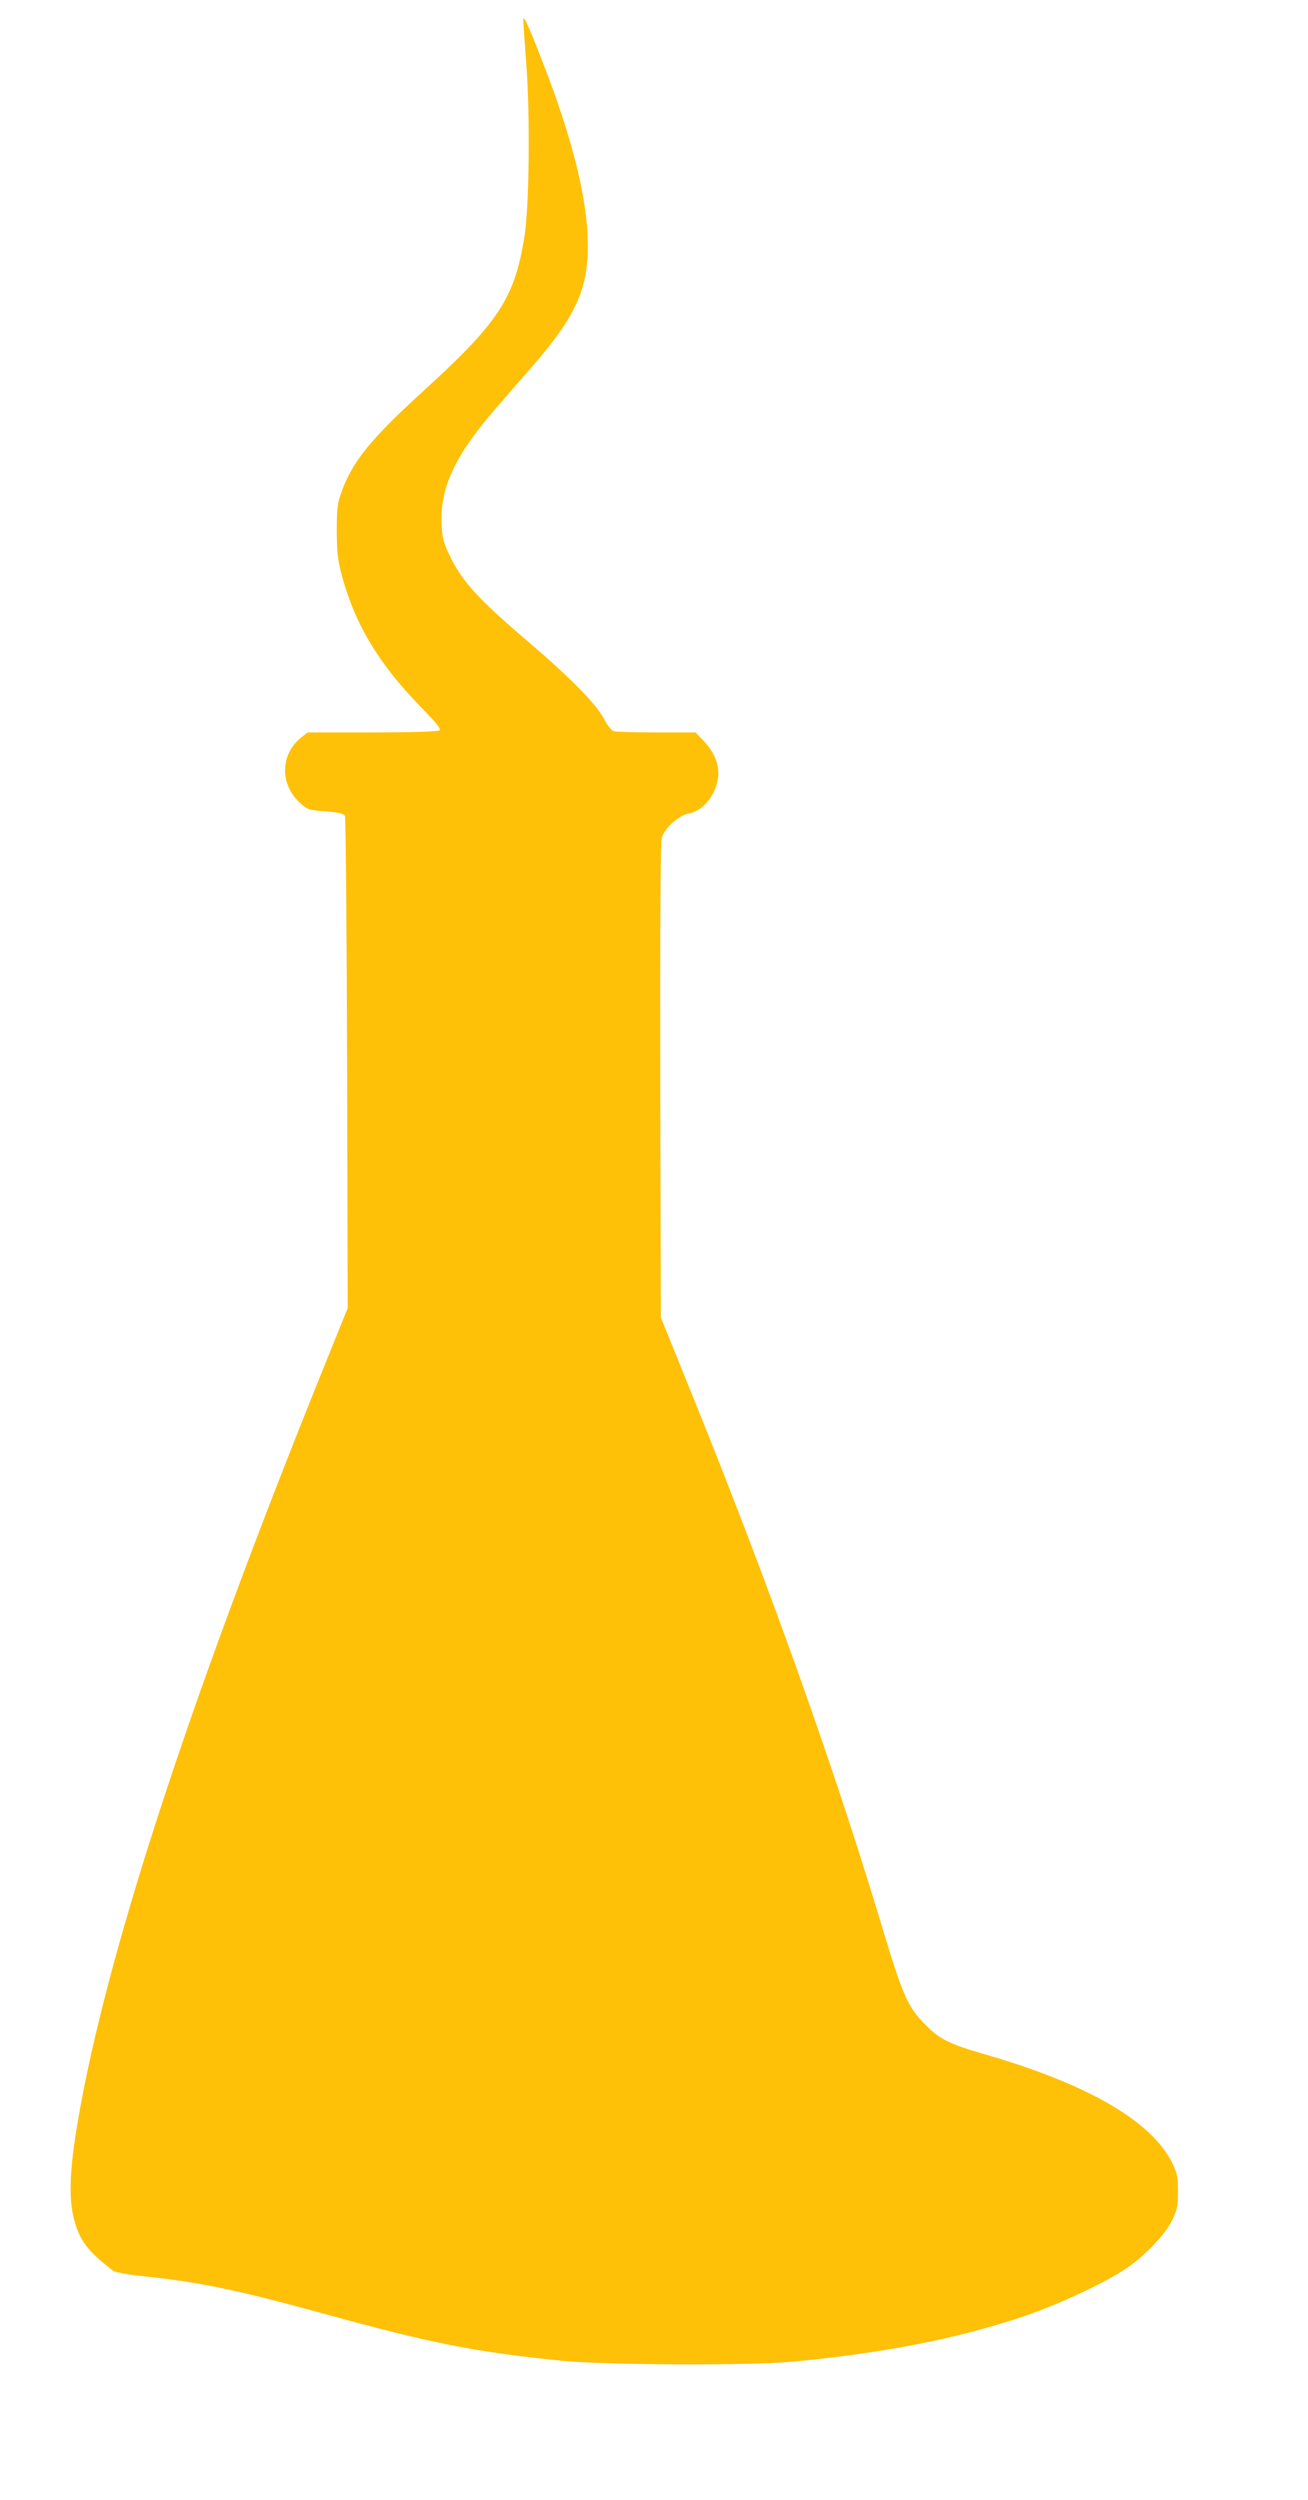
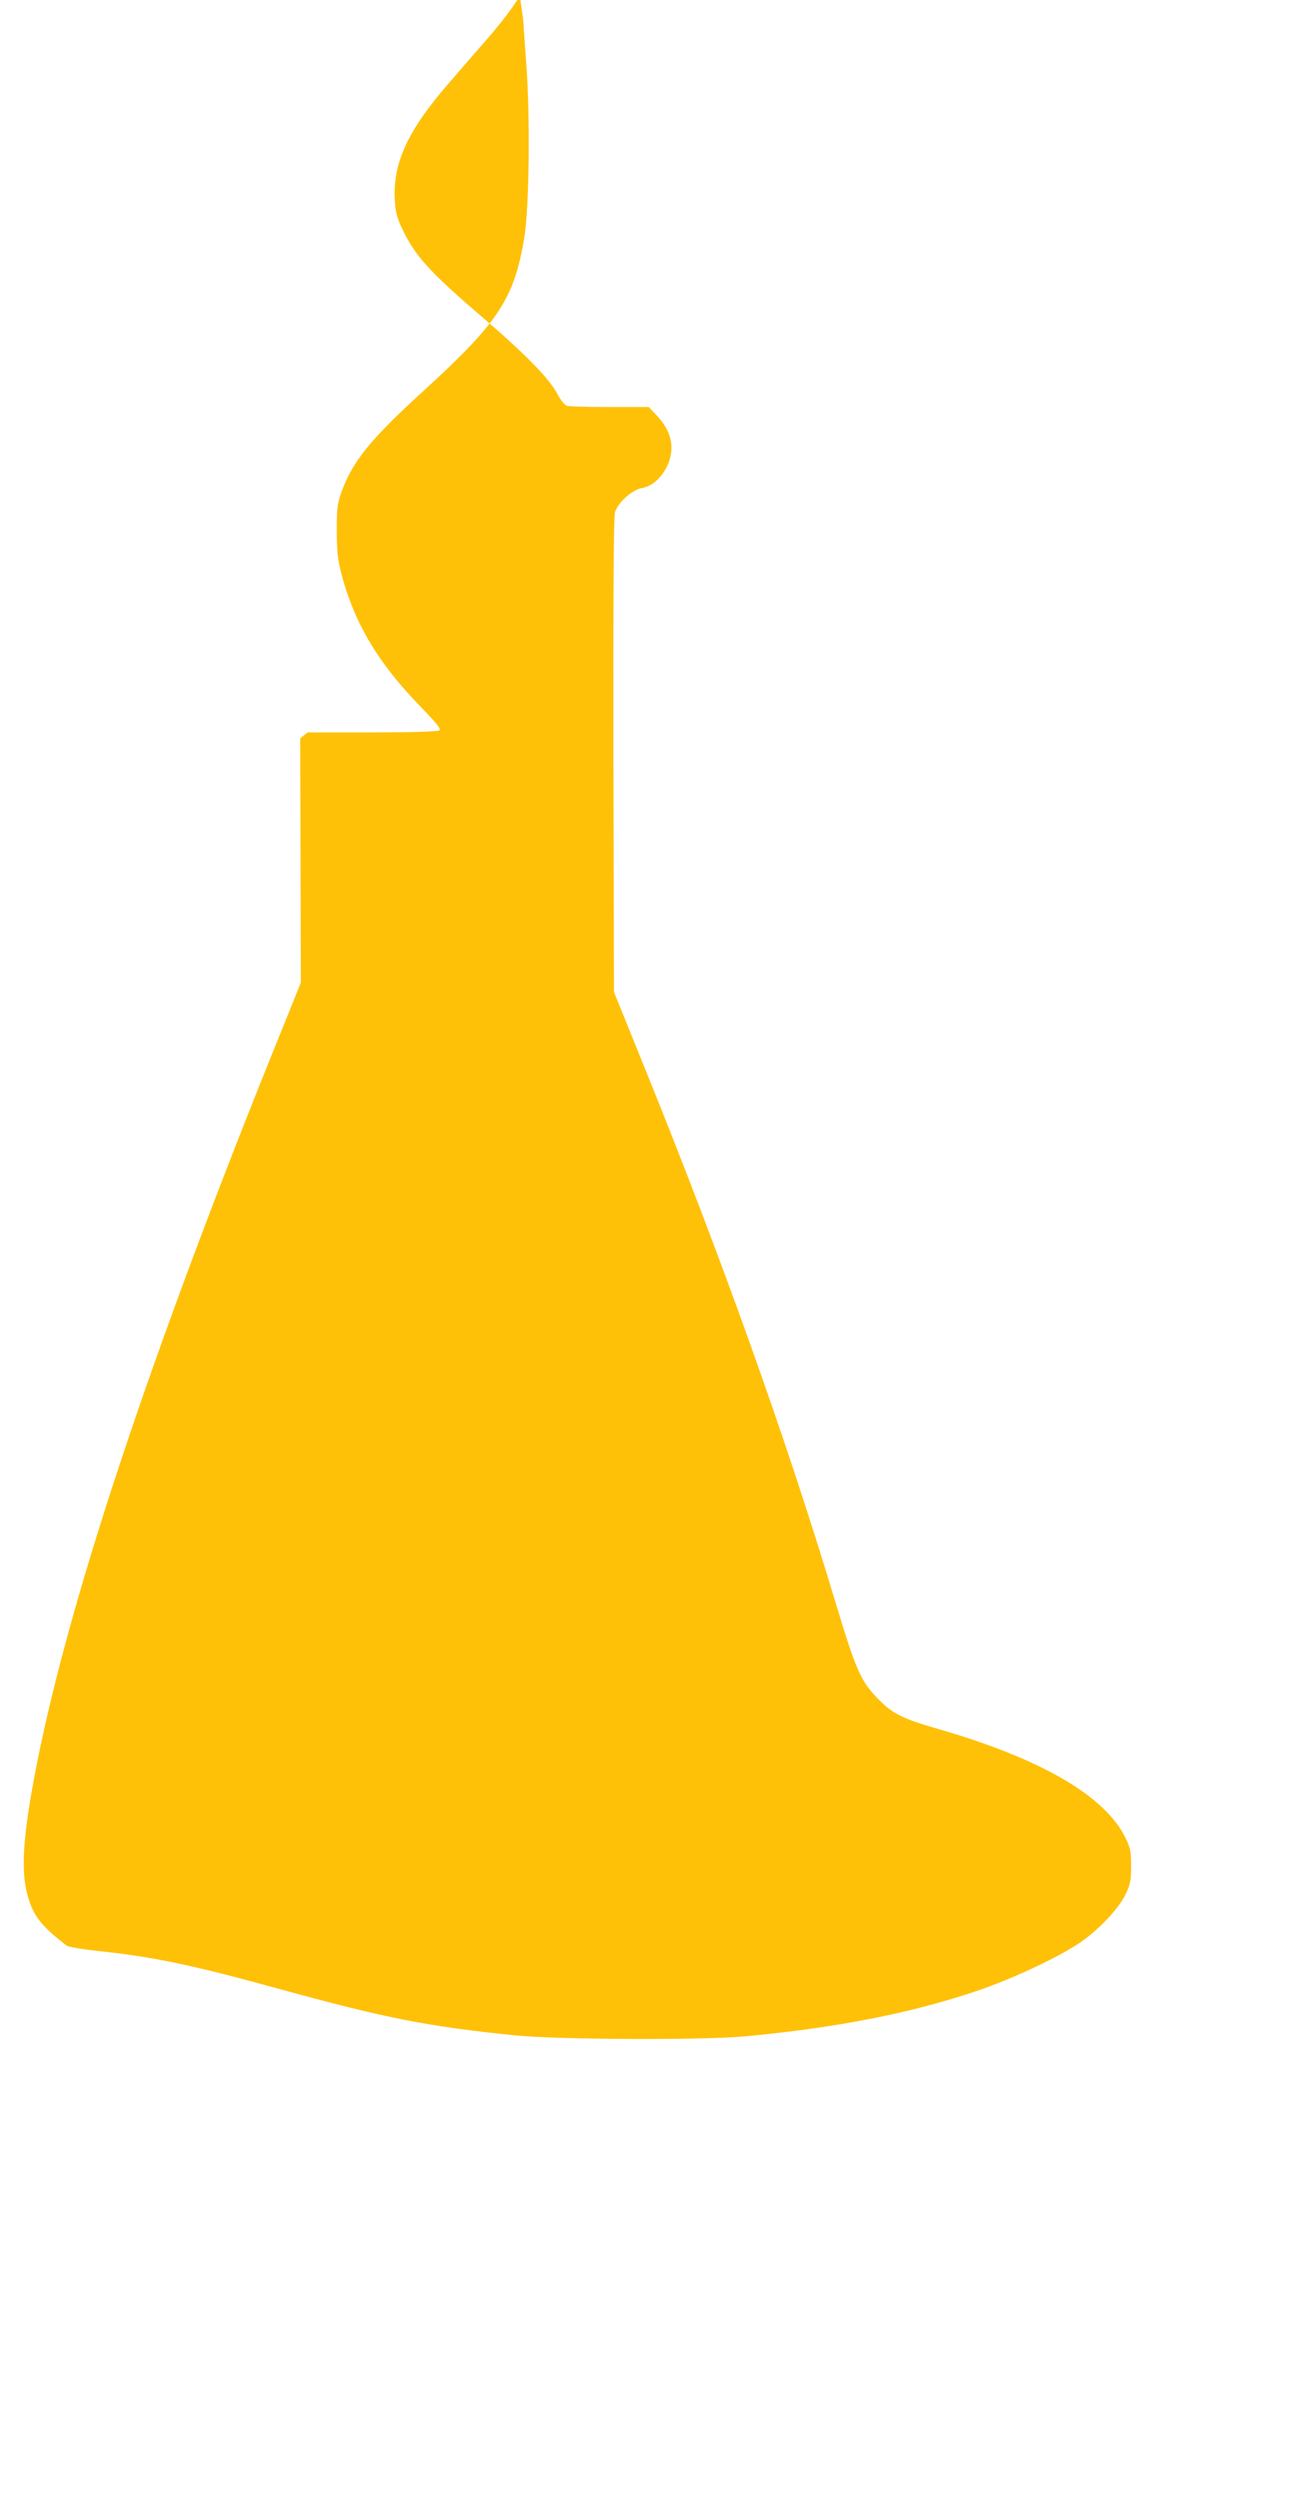
<svg xmlns="http://www.w3.org/2000/svg" version="1.0" width="670pt" height="1280pt" viewBox="0 0 670 1280" preserveAspectRatio="xMidYMid meet">
  <g transform="translate(0,1280) scale(0.1,-0.1)" fill="#ffc107" stroke="none">
-     <path d="M2680 12700 c0 -8 7 -112 16 -230 20 -268 15 -731 -10 -884 -51 -313 -131 -435 -512 -783 -273 -248 -367 -364 -423 -517 -23 -64 -26 -85 -26 -206 1 -115 5 -149 28 -234 68 -246 187 -444 401 -664 87 -90 107 -115 96 -122 -9 -6 -160 -10 -345 -10 l-330 0 -37 -30 c-103 -85 -104 -239 -1 -331 38 -34 45 -37 131 -43 70 -6 92 -11 99 -24 4 -9 9 -580 11 -1268 l3 -1251 -157 -389 c-667 -1658 -1082 -2934 -1225 -3772 -42 -245 -48 -392 -21 -500 29 -113 69 -166 203 -269 8 -7 81 -19 162 -28 279 -29 479 -71 912 -190 560 -154 778 -197 1225 -242 222 -22 956 -25 1175 -5 468 44 837 116 1175 228 187 62 433 177 545 254 97 67 195 172 231 246 24 51 28 71 28 144 0 73 -4 93 -28 143 -105 217 -437 409 -971 562 -160 46 -219 74 -280 134 -107 105 -125 145 -245 543 -245 812 -571 1724 -959 2683 l-166 410 -3 1208 c-1 811 1 1221 8 1247 13 49 86 115 137 125 52 9 98 49 128 108 45 91 28 181 -52 265 l-40 42 -199 0 c-109 0 -208 3 -219 6 -12 3 -33 29 -50 61 -41 79 -169 209 -390 398 -262 224 -342 312 -406 450 -26 55 -34 85 -37 150 -9 186 68 353 275 591 48 56 132 153 187 215 223 257 287 395 287 620 0 235 -77 548 -237 956 -66 170 -93 228 -94 203z" />
+     <path d="M2680 12700 c0 -8 7 -112 16 -230 20 -268 15 -731 -10 -884 -51 -313 -131 -435 -512 -783 -273 -248 -367 -364 -423 -517 -23 -64 -26 -85 -26 -206 1 -115 5 -149 28 -234 68 -246 187 -444 401 -664 87 -90 107 -115 96 -122 -9 -6 -160 -10 -345 -10 l-330 0 -37 -30 l3 -1251 -157 -389 c-667 -1658 -1082 -2934 -1225 -3772 -42 -245 -48 -392 -21 -500 29 -113 69 -166 203 -269 8 -7 81 -19 162 -28 279 -29 479 -71 912 -190 560 -154 778 -197 1225 -242 222 -22 956 -25 1175 -5 468 44 837 116 1175 228 187 62 433 177 545 254 97 67 195 172 231 246 24 51 28 71 28 144 0 73 -4 93 -28 143 -105 217 -437 409 -971 562 -160 46 -219 74 -280 134 -107 105 -125 145 -245 543 -245 812 -571 1724 -959 2683 l-166 410 -3 1208 c-1 811 1 1221 8 1247 13 49 86 115 137 125 52 9 98 49 128 108 45 91 28 181 -52 265 l-40 42 -199 0 c-109 0 -208 3 -219 6 -12 3 -33 29 -50 61 -41 79 -169 209 -390 398 -262 224 -342 312 -406 450 -26 55 -34 85 -37 150 -9 186 68 353 275 591 48 56 132 153 187 215 223 257 287 395 287 620 0 235 -77 548 -237 956 -66 170 -93 228 -94 203z" />
  </g>
</svg>